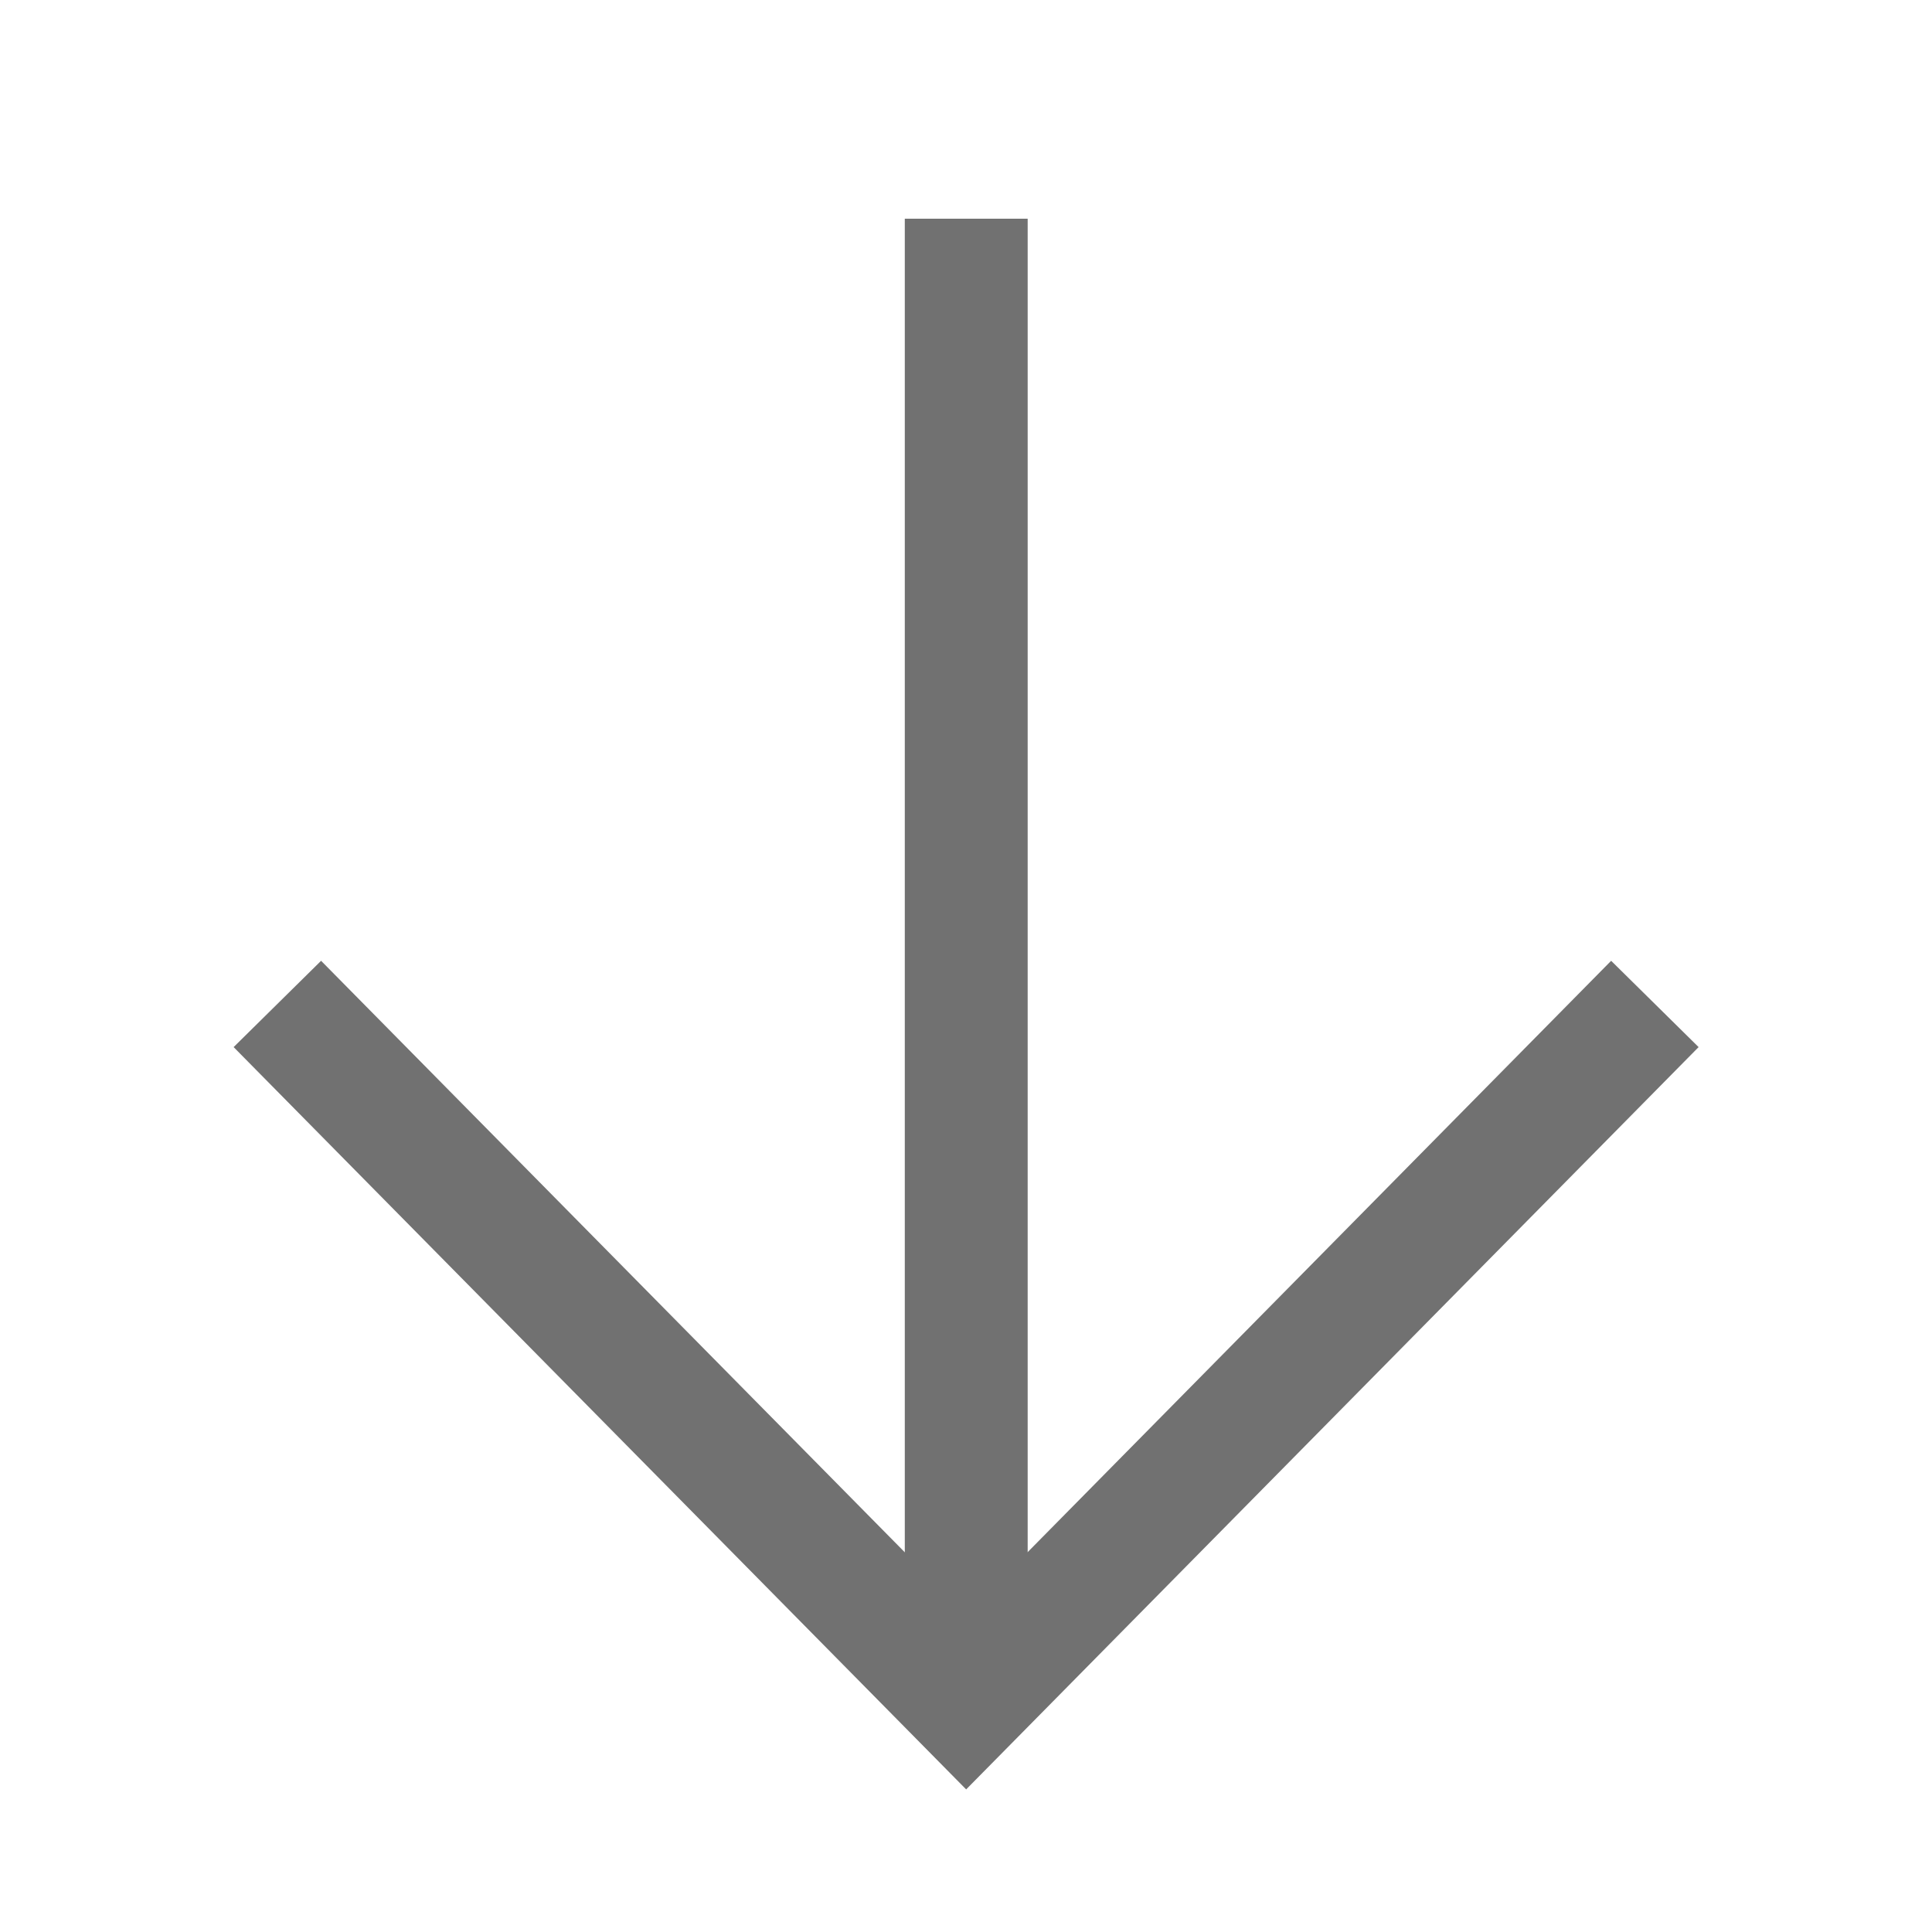
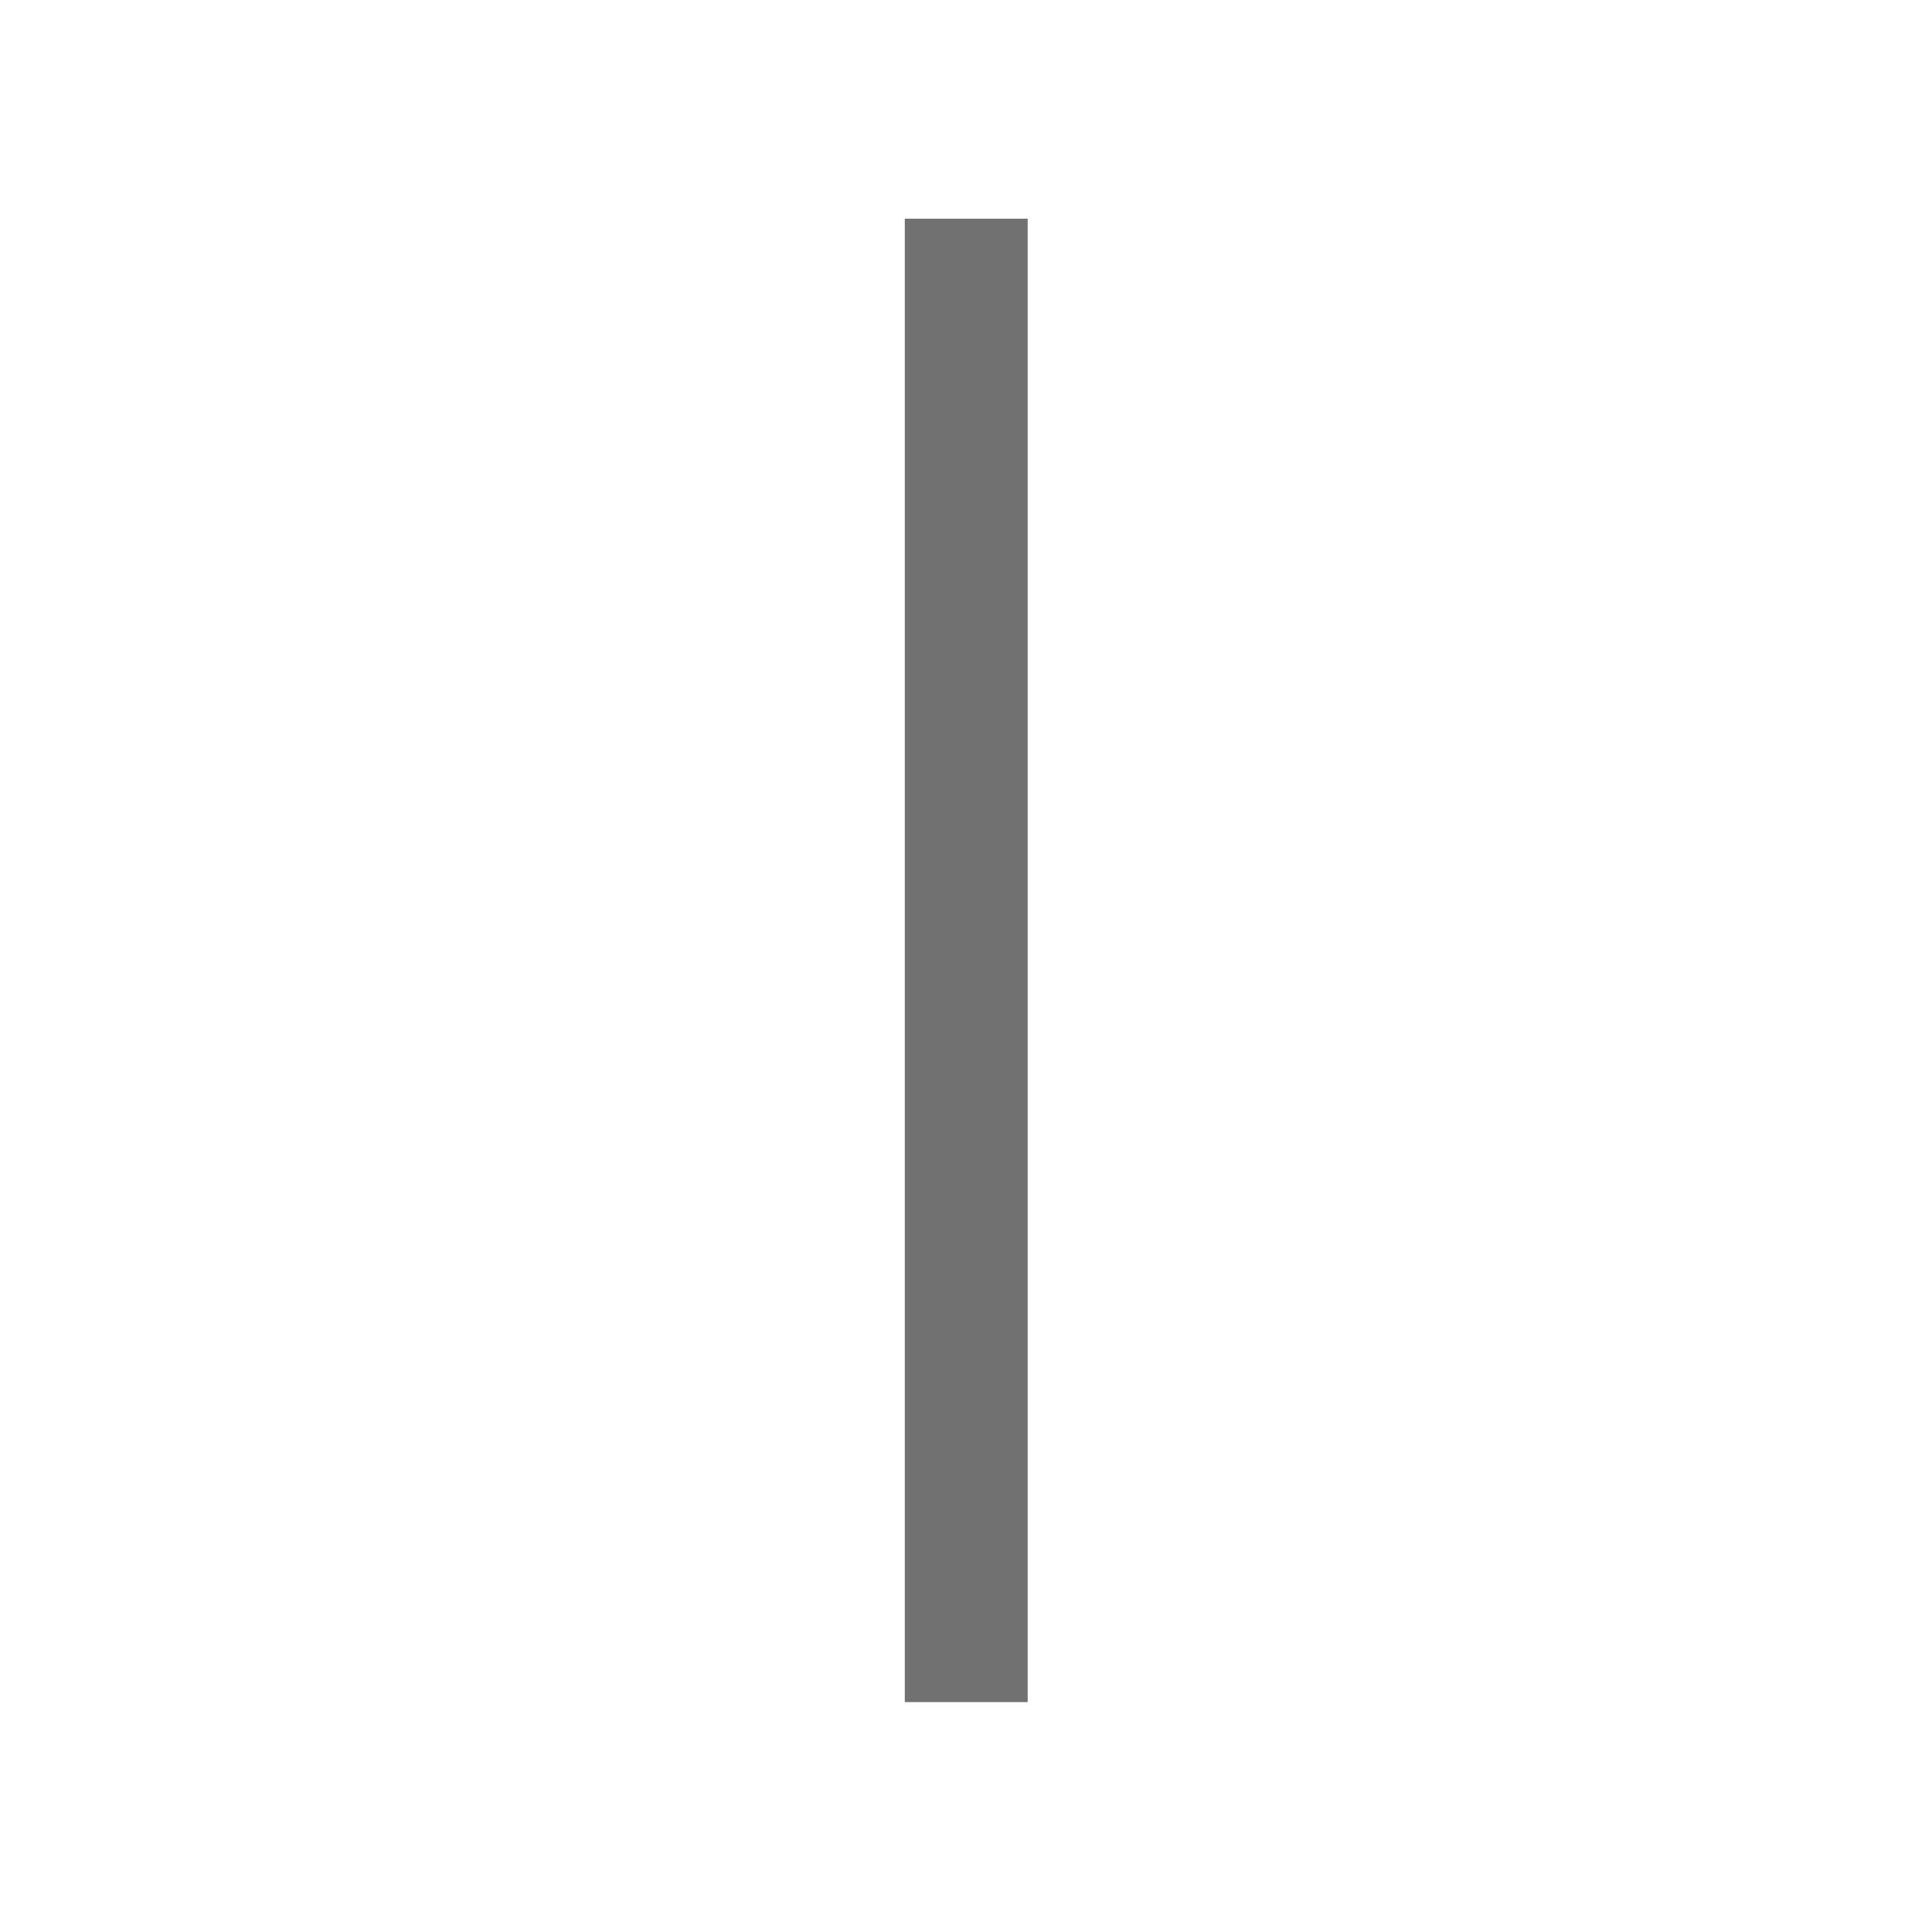
<svg xmlns="http://www.w3.org/2000/svg" width="25" height="25" viewBox="0 0 25 25" fill="none">
-   <path d="M21.414 12.991L12.502 22.023L3.589 12.991" stroke="#717171" stroke-width="1.59" />
  <path d="M12.503 2.83L12.503 22.025" stroke="#717171" stroke-width="1.59" />
</svg>